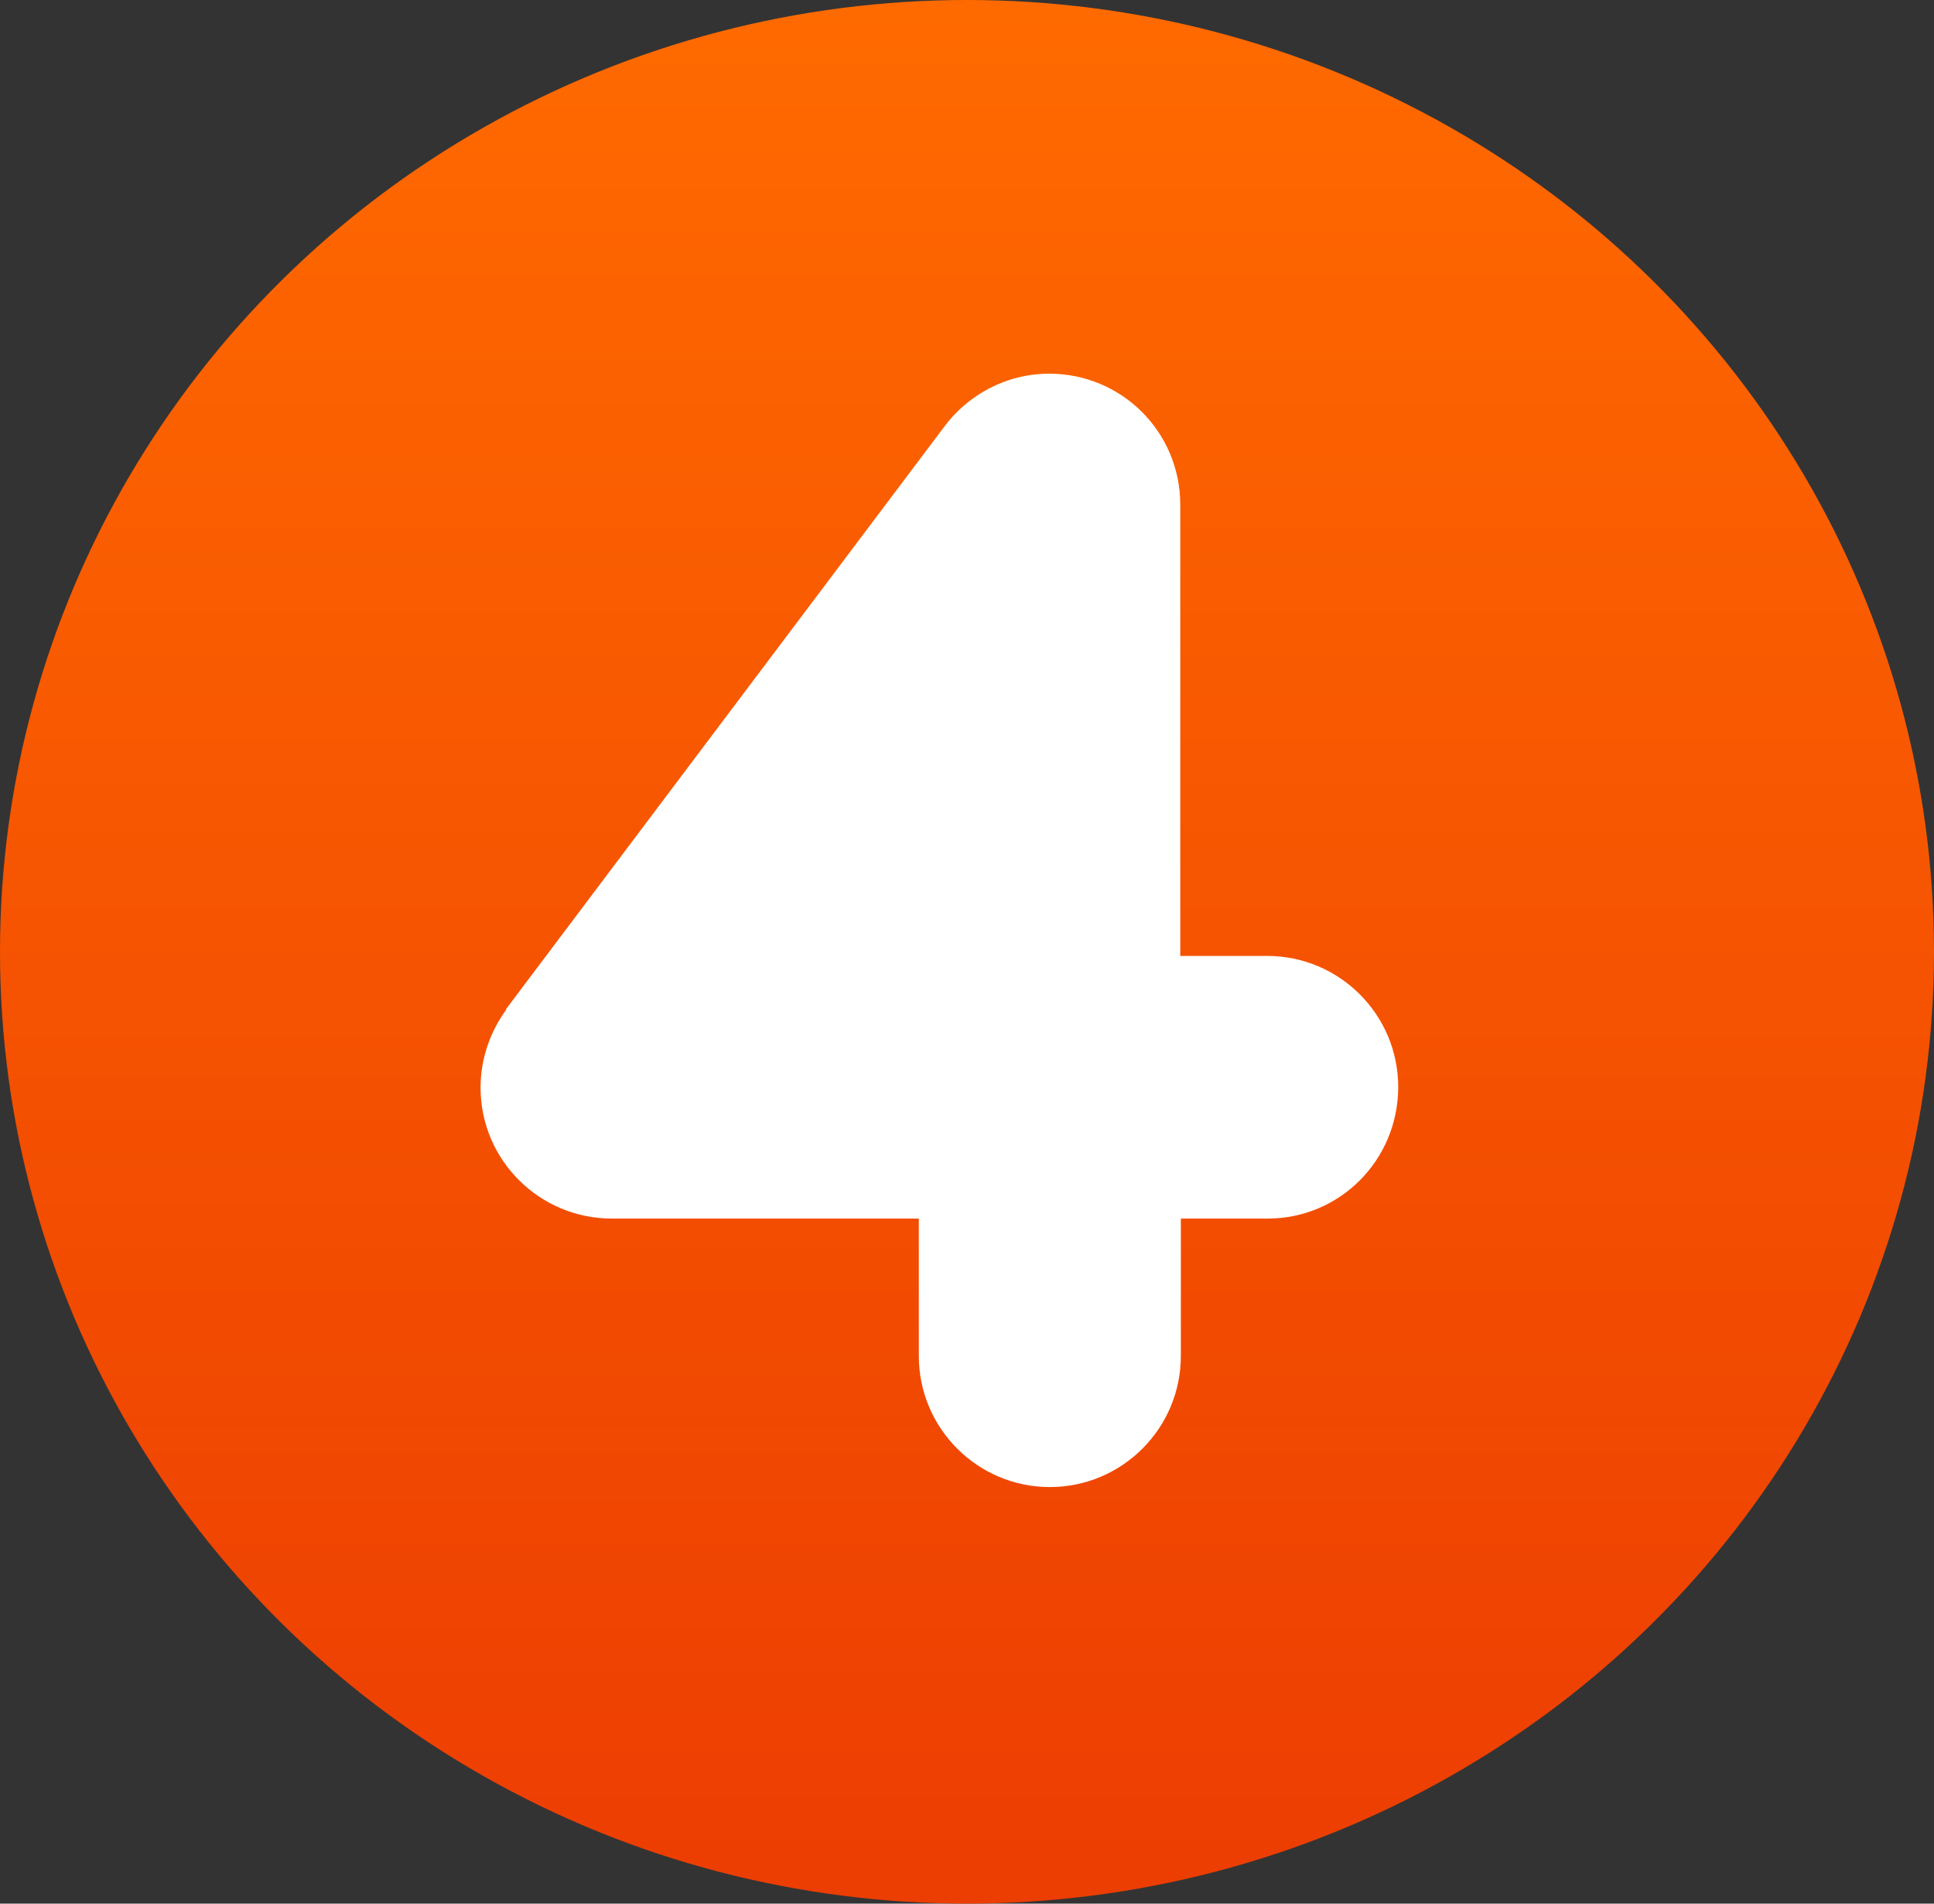
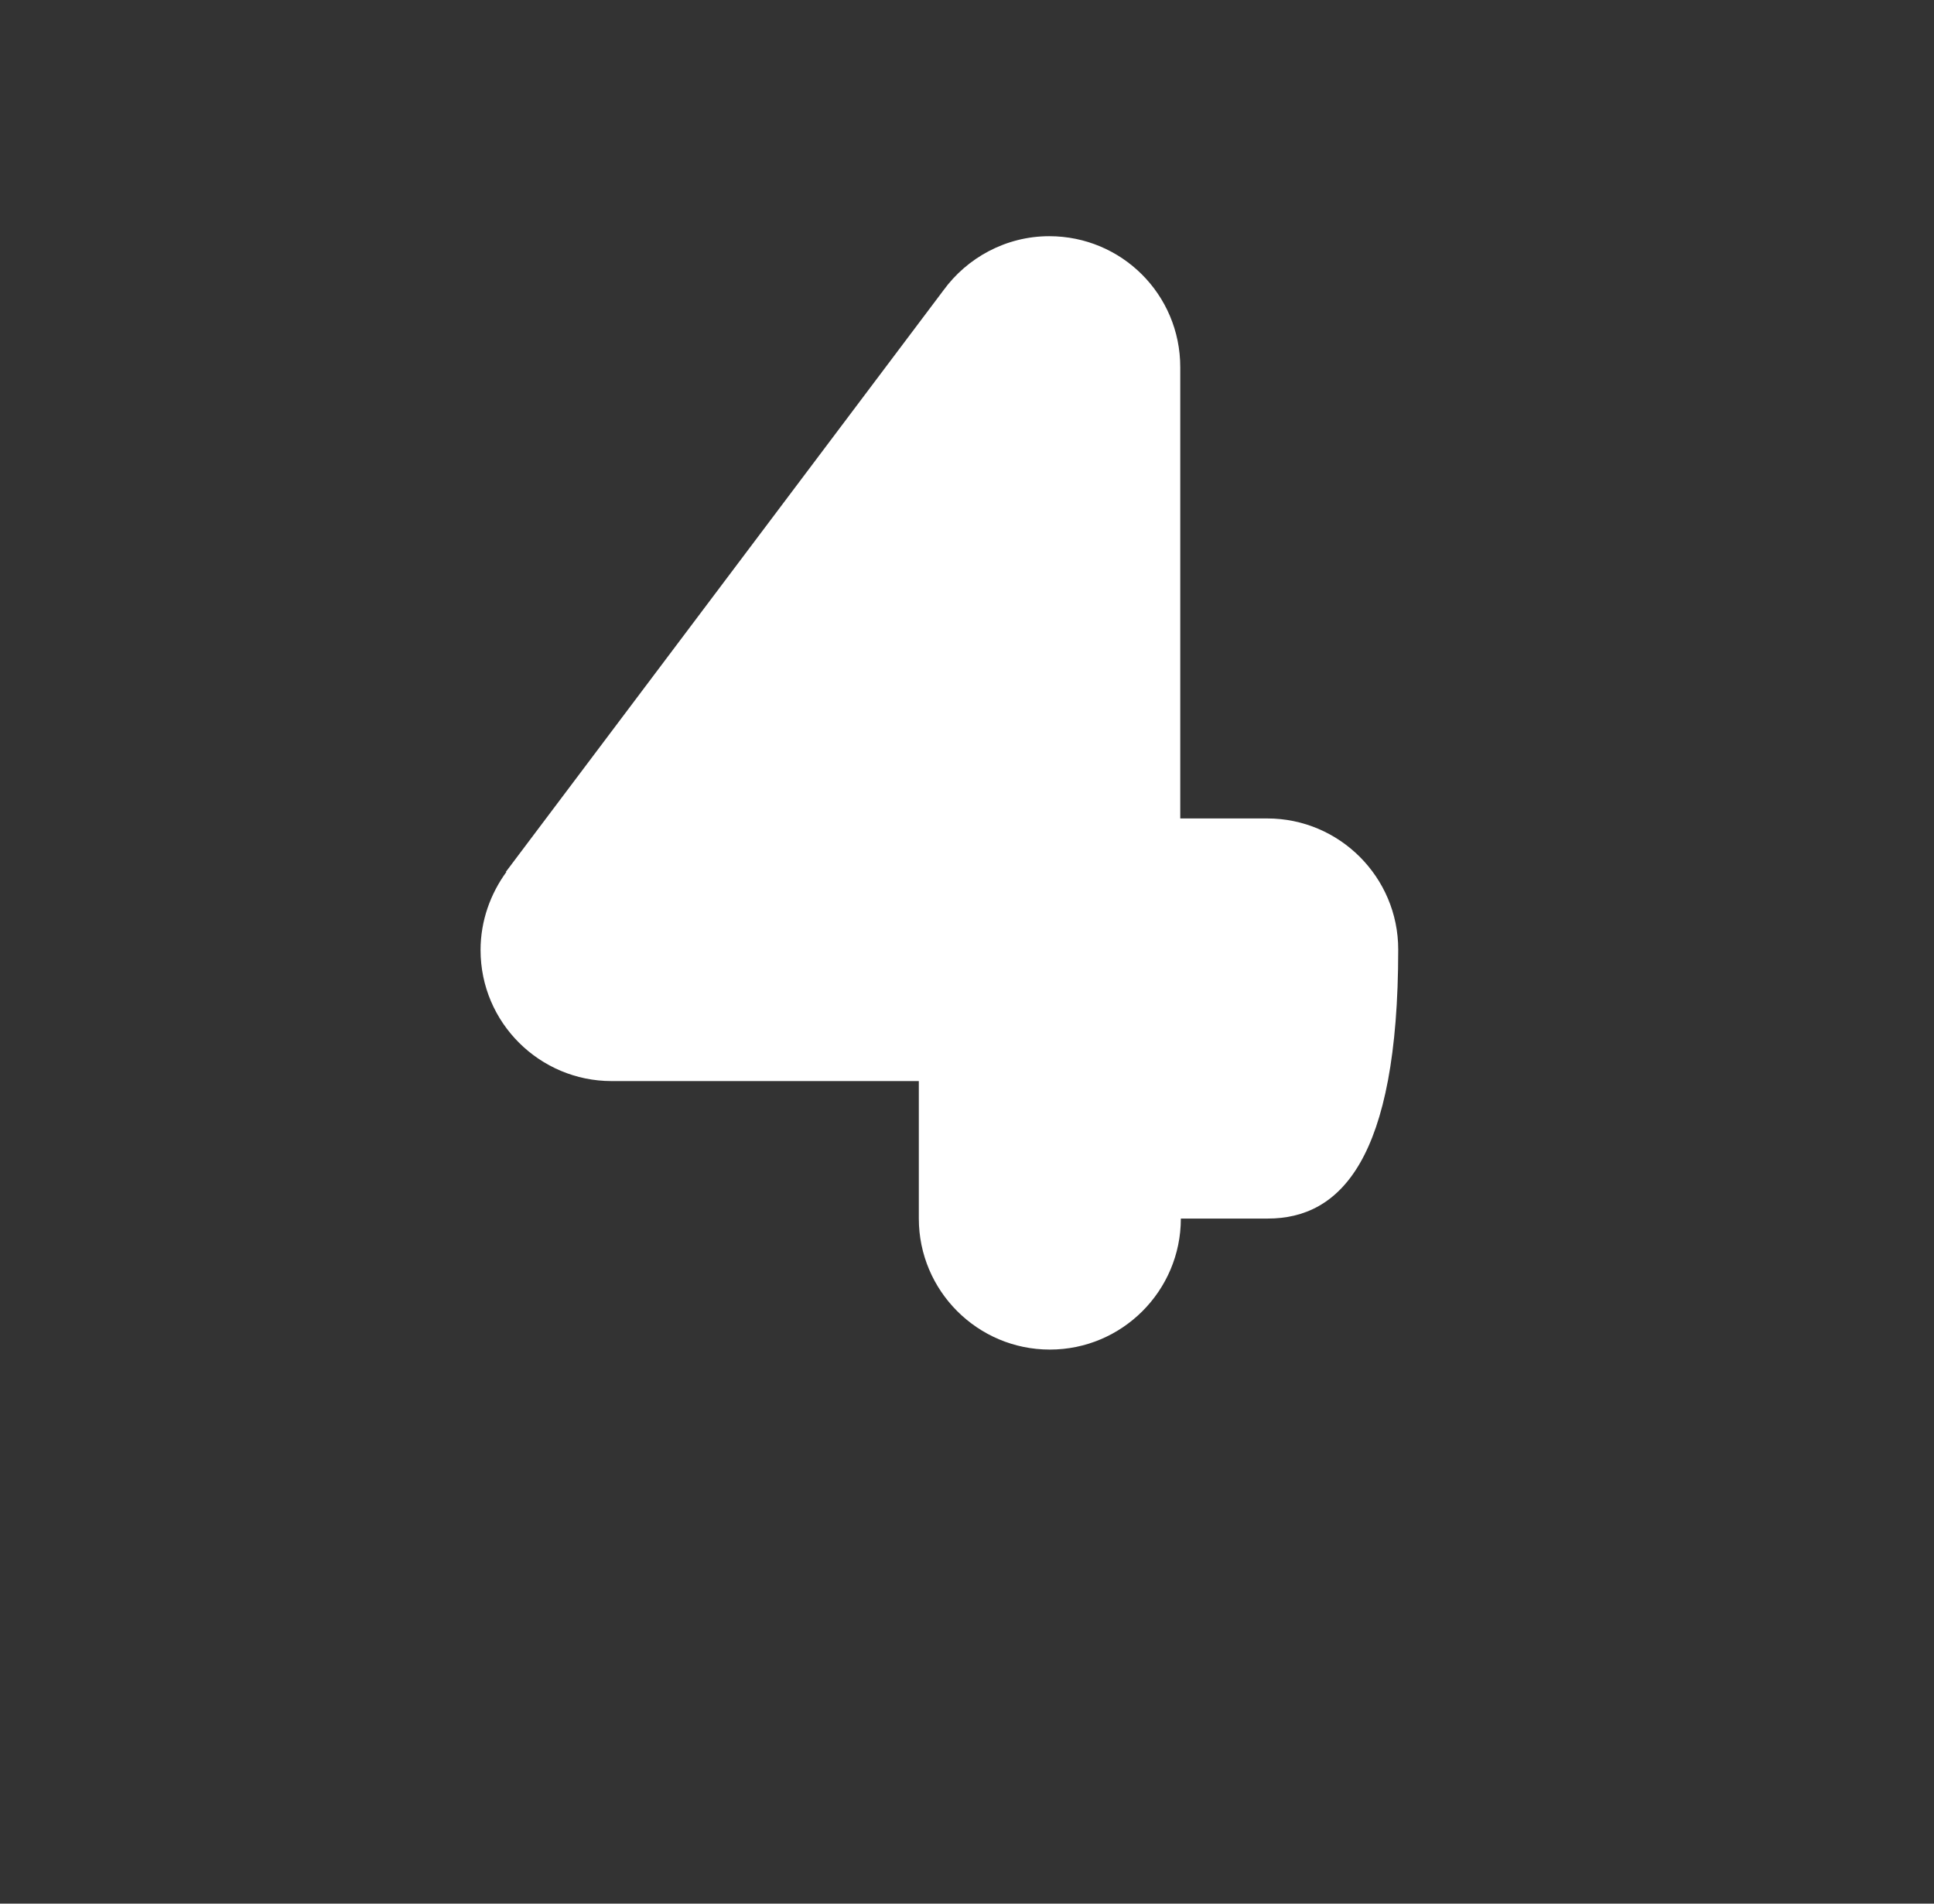
<svg xmlns="http://www.w3.org/2000/svg" version="1.1" id="Livello_1" x="0px" y="0px" viewBox="0 0 416.986 410.4" enable-background="new 0 0 416.986 410.4" xml:space="preserve">
  <rect x="0" y="0" width="416.986" height="410.4" fill="#333333" stroke="none" />
  <g>
    <linearGradient id="SVGID_1_" gradientUnits="userSpaceOnUse" x1="208.493" y1="-289.704" x2="208.493" y2="-700.104" gradientTransform="matrix(1 0 0 -1 0 -289.704)">
      <stop offset="0" style="stop-color:#FF6A00" />
      <stop offset="1" style="stop-color:#EC3D02" />
    </linearGradient>
-     <ellipse fill="url(#SVGID_1_)" cx="208.493" cy="205.2" rx="208.493" ry="205.2" />
-     <path fill="#FFFFFF" d="M273.347,262.707H254.6v29.64c0,15.58-12.667,28.247-28.247,28.247s-28.247-12.667-28.247-28.247v-29.64   H131.86c-15.453,0-28.247-12.54-28.247-28.247c0-6.333,2.153-12.16,5.573-16.847h-0.127l94.367-125.4l0,0   c5.067-6.967,13.427-11.653,22.8-11.653c15.58,0,28.247,12.54,28.247,28.247v97.28h18.747c15.58,0,28.247,12.667,28.247,28.247   C301.467,250.04,288.927,262.707,273.347,262.707" />
+     <path fill="#FFFFFF" d="M273.347,262.707H254.6c0,15.58-12.667,28.247-28.247,28.247s-28.247-12.667-28.247-28.247v-29.64   H131.86c-15.453,0-28.247-12.54-28.247-28.247c0-6.333,2.153-12.16,5.573-16.847h-0.127l94.367-125.4l0,0   c5.067-6.967,13.427-11.653,22.8-11.653c15.58,0,28.247,12.54,28.247,28.247v97.28h18.747c15.58,0,28.247,12.667,28.247,28.247   C301.467,250.04,288.927,262.707,273.347,262.707" />
  </g>
</svg>